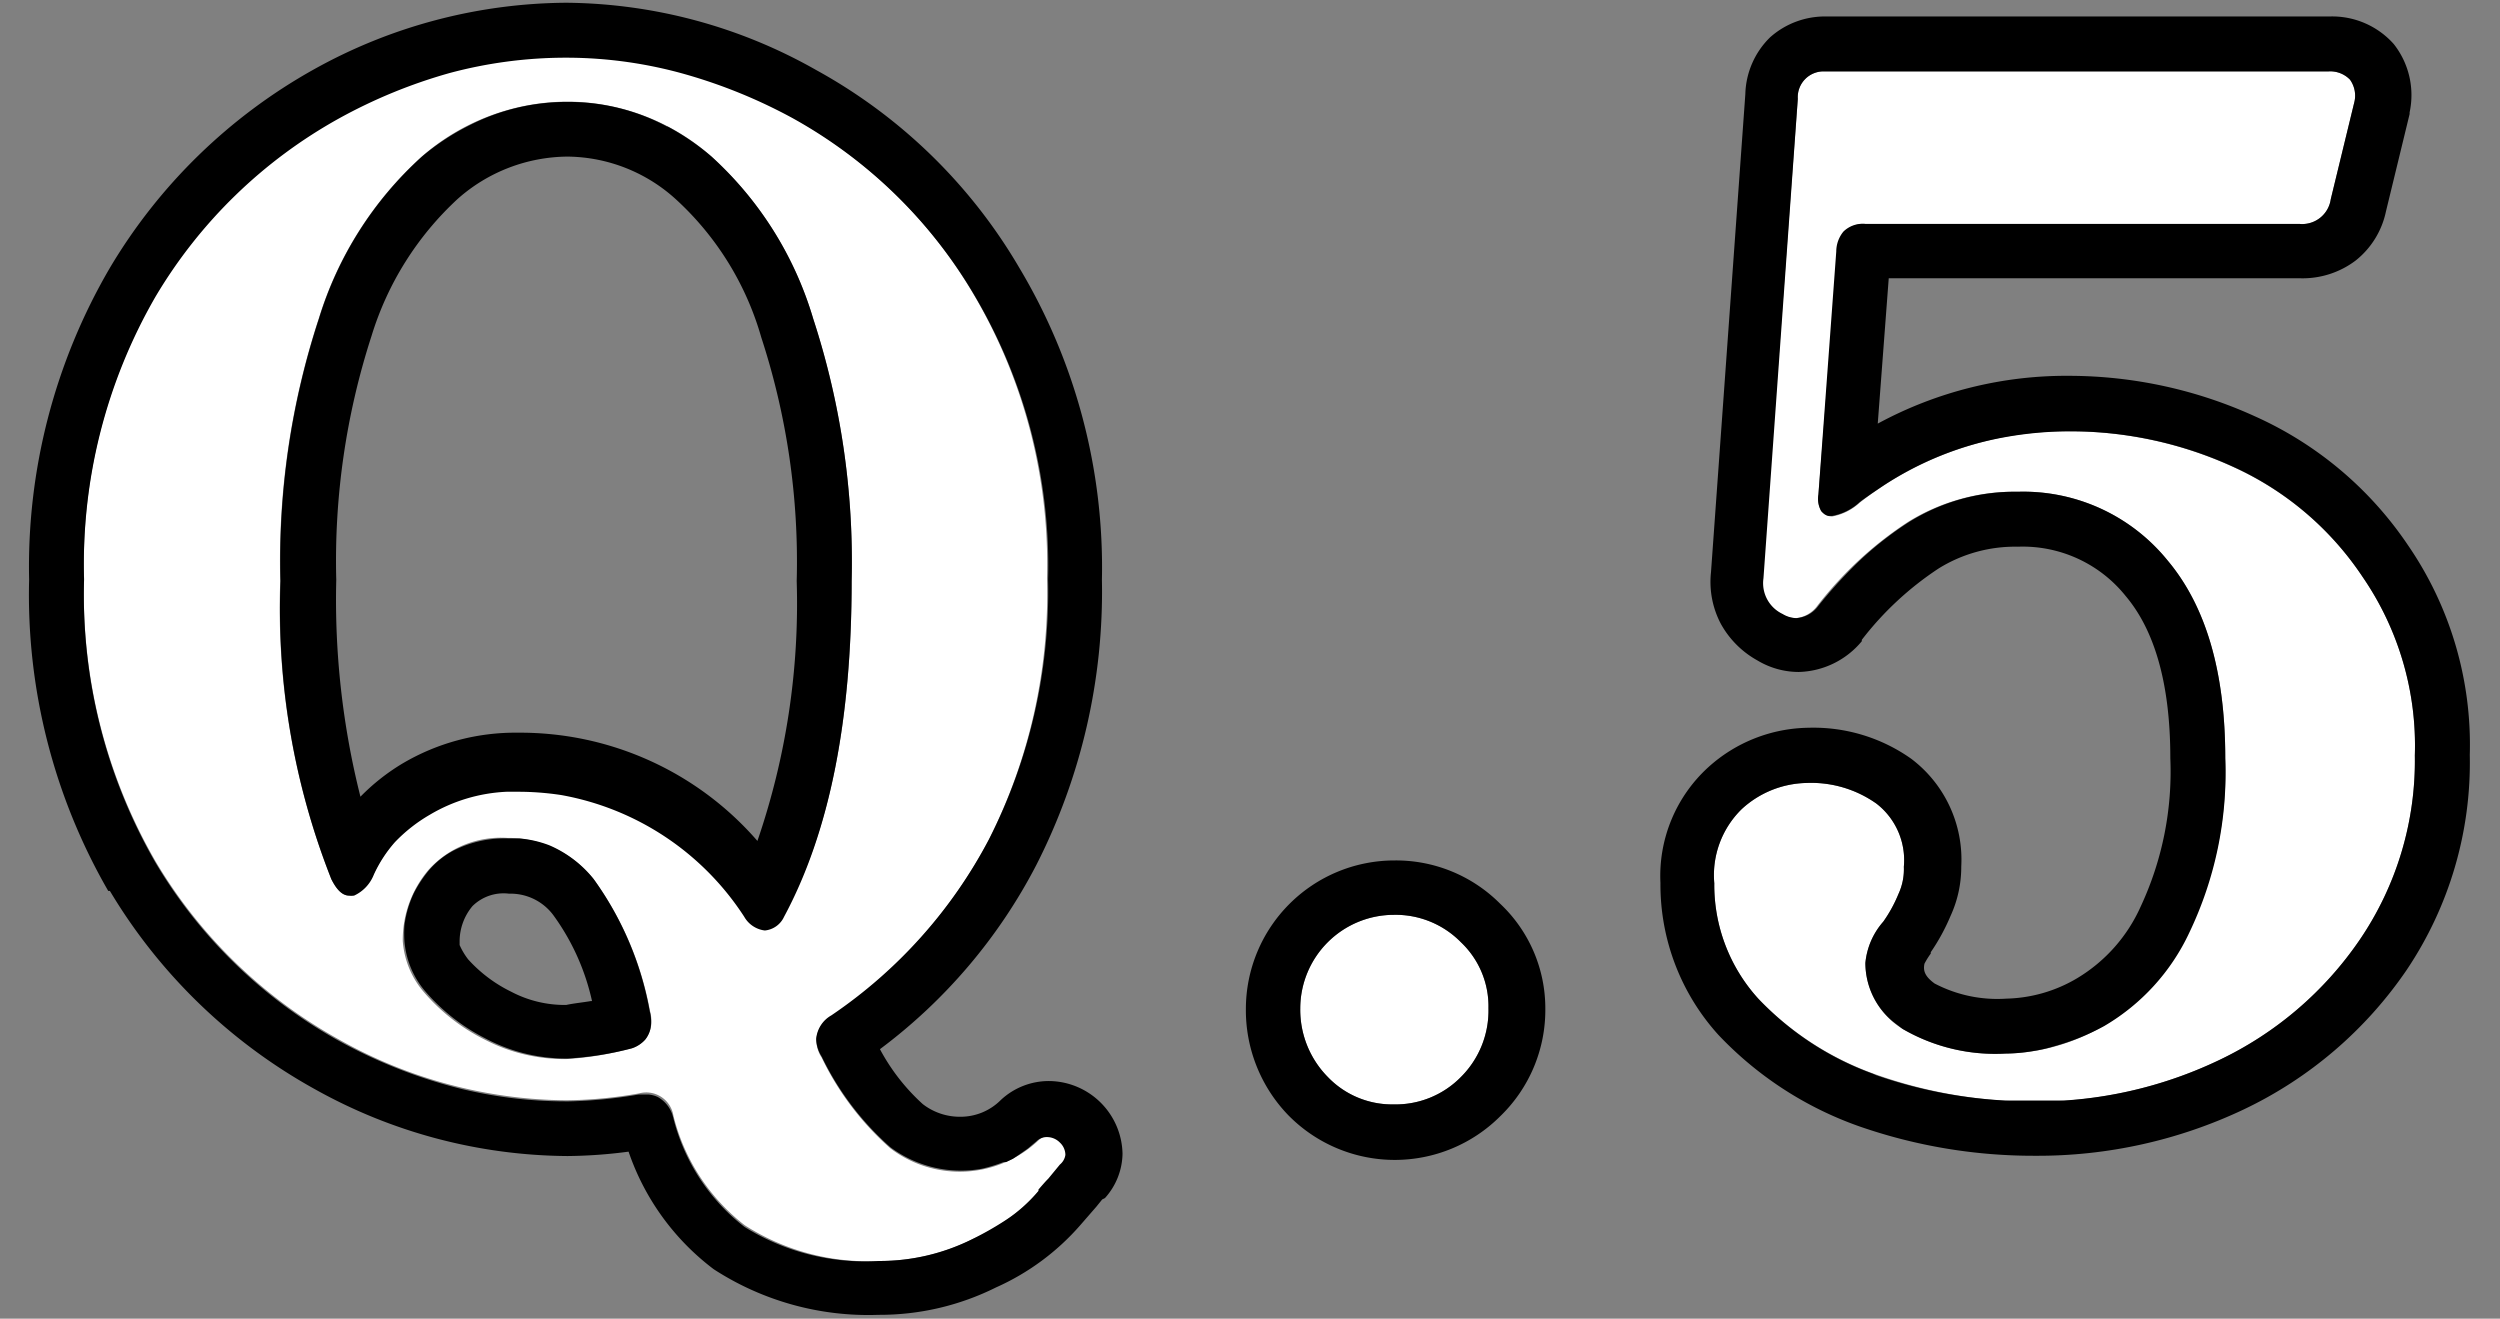
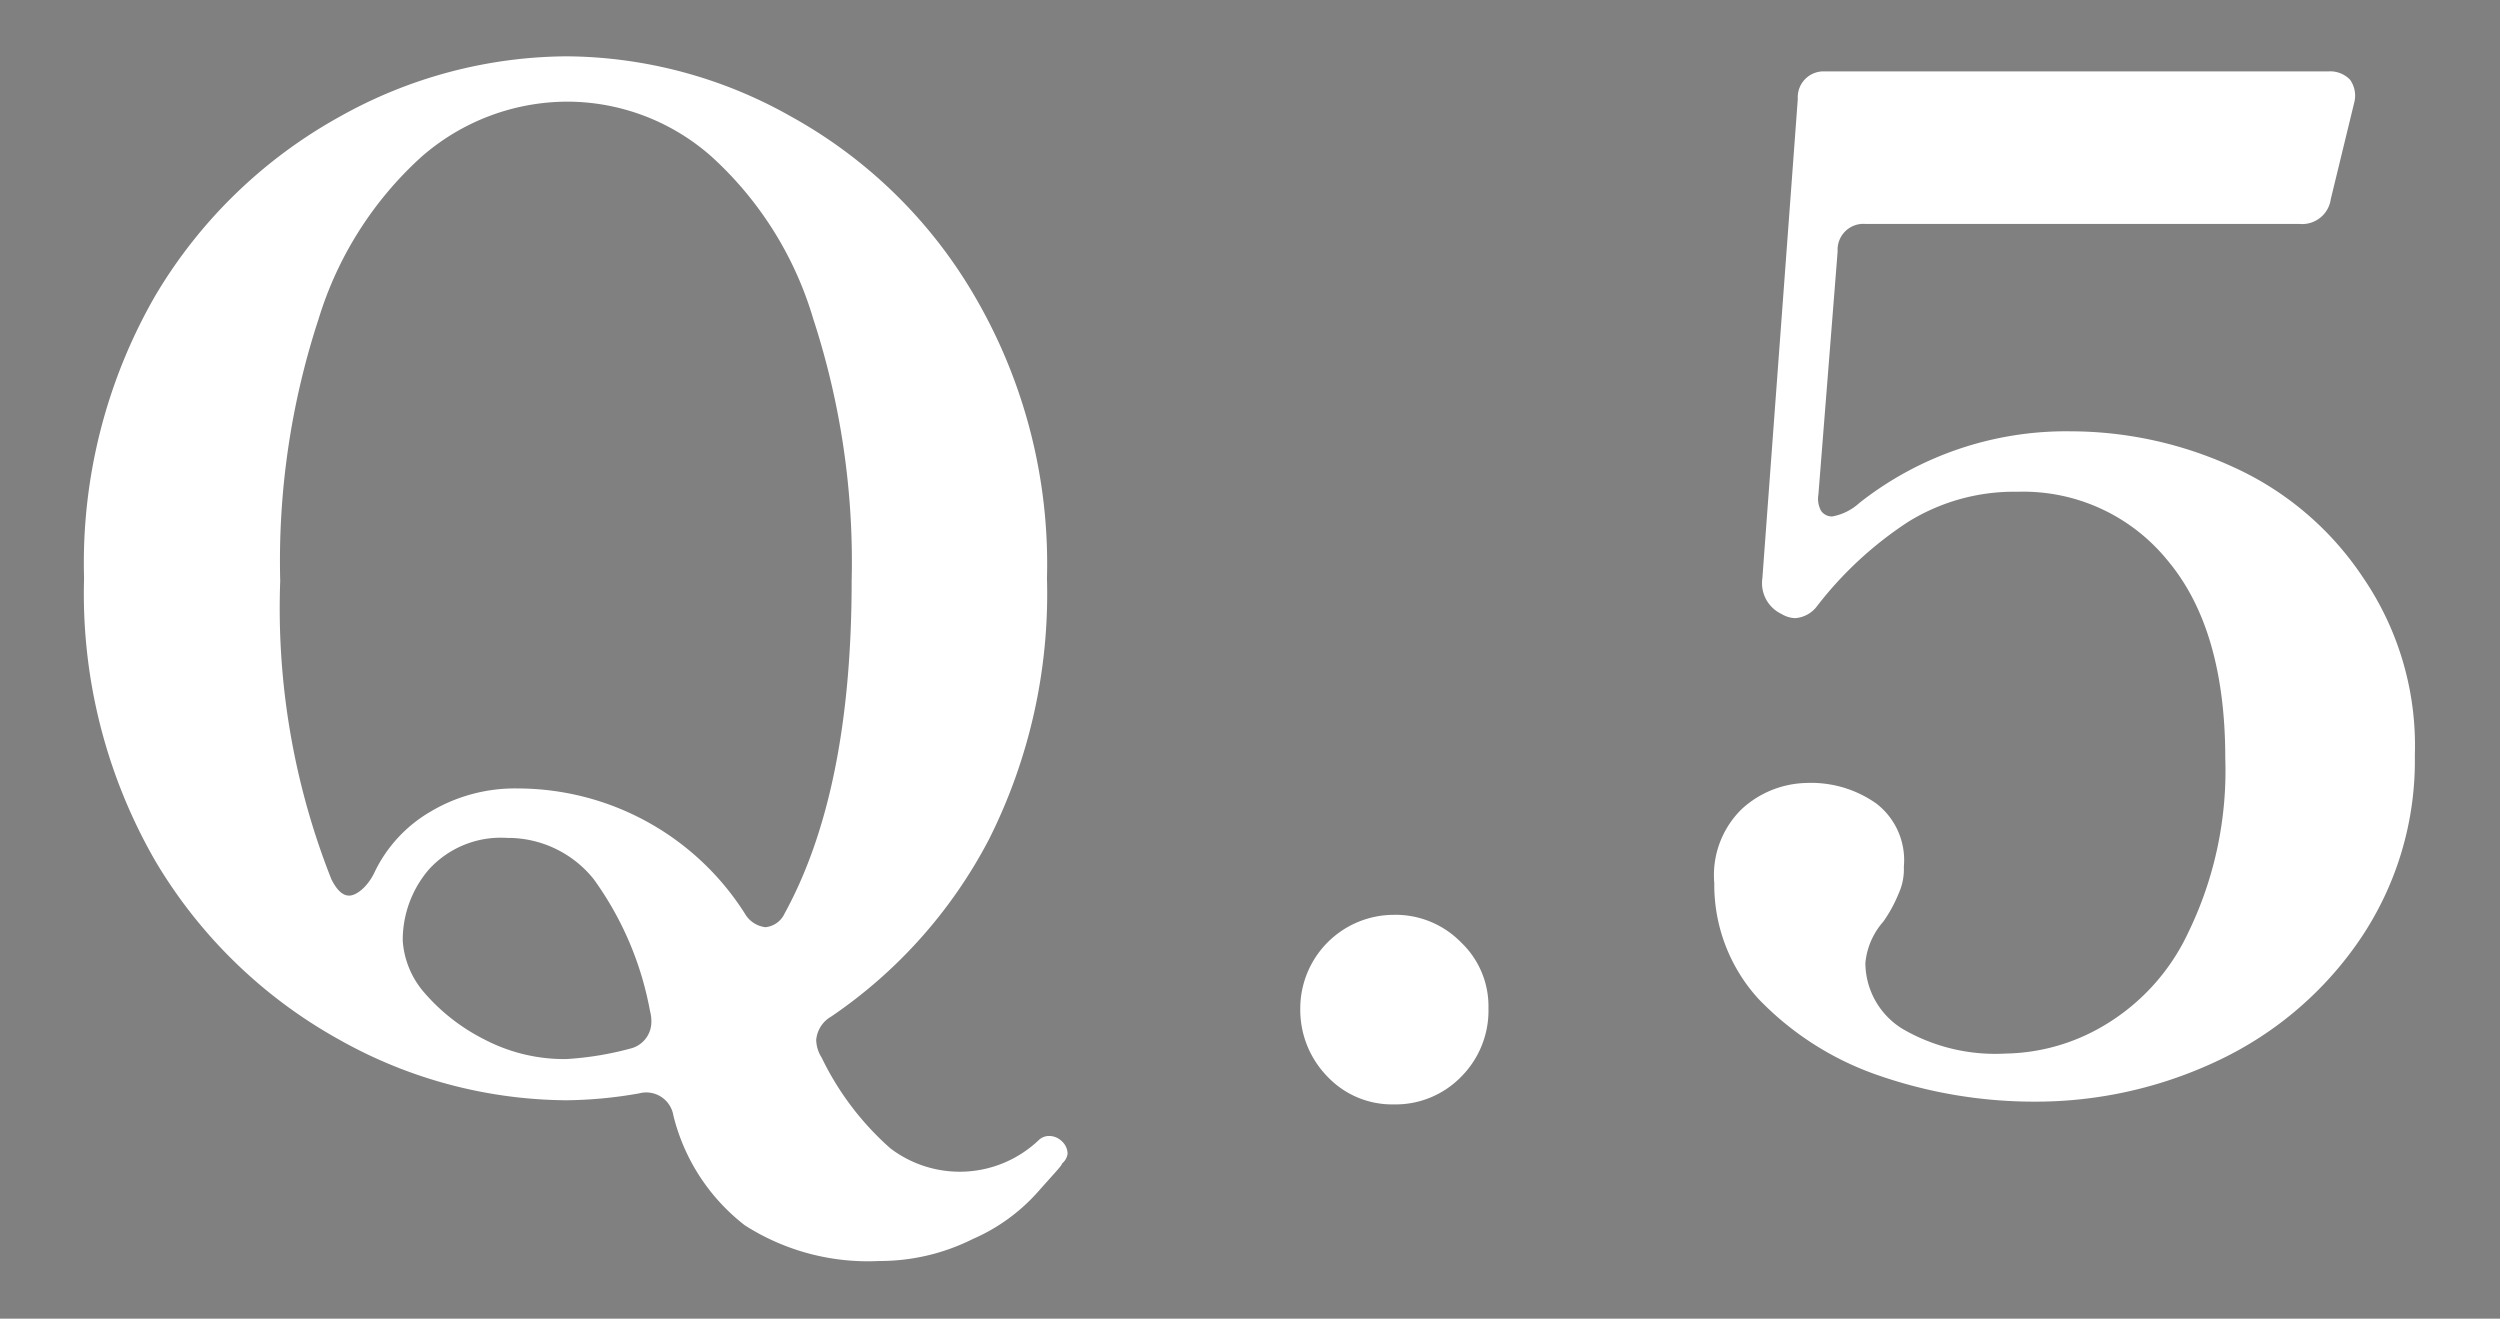
<svg xmlns="http://www.w3.org/2000/svg" aria-label="Q5" viewBox="0 0 91 48">
  <rect x="0" y="0" width="91" height="48" fill="#808080" stroke="none" />
  <path d="M38.66 41.55a.62.62 0 0 1 .2.45.56.56 0 0 1-.2.35c0 .07-.32.4-.85 1a6.78 6.78 0 0 1-2.4 1.75 7.55 7.55 0 0 1-3.4.8 8.31 8.31 0 0 1-4.9-1.3 7.24 7.24 0 0 1-2.6-4 1 1 0 0 0-1.25-.8 16 16 0 0 1-2.65.25 17.07 17.07 0 0 1-8.25-2.2 17.81 17.81 0 0 1-6.7-6.5 19.48 19.48 0 0 1-2.6-10.3 19.48 19.48 0 0 1 2.6-10.3 17.81 17.81 0 0 1 6.7-6.5 17.07 17.07 0 0 1 8.25-2.2 16.79 16.79 0 0 1 8.2 2.2 17.54 17.54 0 0 1 6.65 6.5 19.32 19.32 0 0 1 2.65 10.3 19.9 19.9 0 0 1-2.11 9.5A17.68 17.68 0 0 1 30.26 37a1.09 1.09 0 0 0-.55.85 1.25 1.25 0 0 0 .2.65 10.46 10.46 0 0 0 2.5 3.3 4.17 4.17 0 0 0 5.4-.3.54.54 0 0 1 .4-.15.66.66 0 0 1 .45.2zM12.06 32c.2.4.41.6.65.6s.63-.27.9-.8a5.1 5.1 0 0 1 2.05-2.25 6 6 0 0 1 3.2-.85 9.8 9.8 0 0 1 8.25 4.55 1 1 0 0 0 .75.5.86.86 0 0 0 .7-.5Q31 28.8 31 21.15a28.52 28.52 0 0 0-1.4-9.55 12.92 12.92 0 0 0-3.7-5.9 7.93 7.93 0 0 0-5.25-2 8.09 8.09 0 0 0-5.3 2 13.14 13.14 0 0 0-3.75 5.9 28.27 28.27 0 0 0-1.4 9.55A26.8 26.8 0 0 0 12.06 32zm2.6 2.25a3.21 3.21 0 0 0 .8 1.9 7.1 7.1 0 0 0 2.2 1.7 6.26 6.26 0 0 0 2.95.7 11.51 11.51 0 0 0 2.4-.4 1 1 0 0 0 .7-.95 1.4 1.4 0 0 0-.05-.4 11.8 11.8 0 0 0-2.05-4.8 4 4 0 0 0-3.15-1.5 3.54 3.54 0 0 0-2.85 1.15 3.94 3.94 0 0 0-.95 2.6zm36.07 5.95a3.24 3.24 0 0 1-2.4-1 3.48 3.48 0 0 1-1-2.5 3.41 3.41 0 0 1 3.4-3.4 3.33 3.33 0 0 1 2.45 1 3.21 3.21 0 0 1 1 2.4 3.41 3.41 0 0 1-1 2.5 3.33 3.33 0 0 1-2.45 1zm24.66-24.5a14.23 14.23 0 0 1 5.9 1.3A11.22 11.22 0 0 1 86 21a10.84 10.84 0 0 1 1.9 6.5 11.57 11.57 0 0 1-2 6.7 12.9 12.9 0 0 1-5.15 4.4A15.5 15.5 0 0 1 74 40.1a17.3 17.3 0 0 1-5.75-1A11 11 0 0 1 64 36.35a6.16 6.16 0 0 1-1.6-4.2 3.36 3.36 0 0 1 1-2.7 3.58 3.58 0 0 1 2.35-.95 4.11 4.11 0 0 1 2.55.75 2.6 2.6 0 0 1 1 2.3 2.15 2.15 0 0 1-.2 1 5 5 0 0 1-.55 1 2.65 2.65 0 0 0-.65 1.5 2.83 2.83 0 0 0 1.35 2.4 6.71 6.71 0 0 0 3.75.9 7.23 7.23 0 0 0 3.55-1 7.73 7.73 0 0 0 3.1-3.4A13.47 13.47 0 0 0 81 27.6q0-4.7-2.1-7.2a6.76 6.76 0 0 0-5.45-2.5 7.32 7.32 0 0 0-4 1.1 13.52 13.52 0 0 0-3.3 3.05 1.09 1.09 0 0 1-.8.45 1 1 0 0 1-.5-.15 1.24 1.24 0 0 1-.7-1.3L65.44 3.6a.94.94 0 0 1 1-1h18.3a1 1 0 0 1 .8.3 1 1 0 0 1 .15.85l-.85 3.5a1.05 1.05 0 0 1-1.15.9h-15.8a.94.94 0 0 0-1 1l-.7 8.85a.92.92 0 0 0 .1.6.49.49 0 0 0 .4.2 2 2 0 0 0 1-.5 12.16 12.16 0 0 1 7.7-2.6z" style="fill:#fff" />
-   <path d="m36.87 42.18-.25.12h-.09a5.81 5.81 0 0 1-.78.24 4.3 4.3 0 0 1-3.34-.78 10.46 10.46 0 0 1-2.5-3.3 1.25 1.25 0 0 1-.2-.65 1.09 1.09 0 0 1 .55-.85A17.68 17.68 0 0 0 36 30.55a19.9 19.9 0 0 0 2.15-9.45 19.32 19.32 0 0 0-2.65-10.3 17.54 17.54 0 0 0-6.65-6.5A19.1 19.1 0 0 0 25 2.72a15.91 15.91 0 0 0-4.37-.62h-.05a16.36 16.36 0 0 0-4.22.56 18.87 18.87 0 0 0-4 1.64 17.81 17.81 0 0 0-6.7 6.5 19.48 19.48 0 0 0-2.6 10.3 19.48 19.48 0 0 0 2.6 10.3 17.81 17.81 0 0 0 6.7 6.5 18.36 18.36 0 0 0 4.37 1.72 16.27 16.27 0 0 0 3.87.47h.11a16.94 16.94 0 0 0 2.54-.25h.35a1 1 0 0 1 .34.09 1.16 1.16 0 0 1 .56.73 7.24 7.24 0 0 0 2.6 4A8.31 8.31 0 0 0 32 45.9a7.55 7.55 0 0 0 3.4-.8 11.54 11.54 0 0 0 1.18-.67 5.24 5.24 0 0 0 1.22-1.08v-.05c.13-.15.25-.29.36-.4l.42-.51a.56.56 0 0 0 .2-.35.62.62 0 0 0-.2-.45.66.66 0 0 0-.45-.2.54.54 0 0 0-.4.15l-.32.27-.33.23zm3.35 1.43a2.47 2.47 0 0 0 .64-1.61 2.7 2.7 0 0 0-2.65-2.65 2.56 2.56 0 0 0-1.78.69 2.07 2.07 0 0 1-1.47.61 2.2 2.2 0 0 1-1.37-.46 7.38 7.38 0 0 1-1.56-2 19.64 19.64 0 0 0 5.69-6.7 21.9 21.9 0 0 0 2.39-10.39 21.24 21.24 0 0 0-3-11.34 19.37 19.37 0 0 0-7.4-7.21A18.71 18.71 0 0 0 20.61.1a19.09 19.09 0 0 0-9.21 2.44A19.93 19.93 0 0 0 4 9.75 21.56 21.56 0 0 0 1.06 21.1a21.56 21.56 0 0 0 2.88 11.33H4a19.93 19.93 0 0 0 7.45 7.21 19.09 19.09 0 0 0 9.21 2.44 17.84 17.84 0 0 0 2.22-.16 9 9 0 0 0 3.1 4.28 10.34 10.34 0 0 0 6 1.66 9.49 9.49 0 0 0 4.28-1 8.85 8.85 0 0 0 3.05-2.25l.6-.69.21-.26zm-8.81-5zm-7.12-34a7.63 7.63 0 0 0-3.63-.9h-.05a7.81 7.81 0 0 0-3.52.85 8.53 8.53 0 0 0-1.73 1.14 13.14 13.14 0 0 0-3.75 5.9 28.27 28.27 0 0 0-1.4 9.55A26.8 26.8 0 0 0 12.06 32c.2.4.41.6.65.6a.57.57 0 0 0 .18 0 1.4 1.4 0 0 0 .72-.77 4.8 4.8 0 0 1 .76-1.17 5.7 5.7 0 0 1 1.27-1 6 6 0 0 1 2.8-.84h.4a10.44 10.44 0 0 1 1.59.12 10.05 10.05 0 0 1 6.66 4.43 1 1 0 0 0 .75.5.86.86 0 0 0 .7-.5Q31 28.8 31 21.15a28.52 28.52 0 0 0-1.4-9.55 12.92 12.92 0 0 0-3.7-5.9 8.74 8.74 0 0 0-1.61-1.1zM13.12 29a7.63 7.63 0 0 1 1.5-1.19 8.07 8.07 0 0 1 4.24-1.14 11.43 11.43 0 0 1 8.71 3.94A26.6 26.6 0 0 0 29 21.15a26.28 26.28 0 0 0-1.29-8.87 10.83 10.83 0 0 0-3.08-5 5.94 5.94 0 0 0-3.97-1.58 6.09 6.09 0 0 0-4 1.54 11.28 11.28 0 0 0-3.14 5 26.56 26.56 0 0 0-1.28 8.87 29.32 29.32 0 0 0 .88 7.89zM20 30.77a3.94 3.94 0 0 0-1.09-.25h-.4a4.11 4.11 0 0 0-2 .44 3.07 3.07 0 0 0-.89.71 4.42 4.42 0 0 0-.55.83 3.86 3.86 0 0 0-.35 1.2 4.58 4.58 0 0 0 0 .53 3.21 3.21 0 0 0 .8 1.9 7.11 7.11 0 0 0 2 1.59l.21.11a6.26 6.26 0 0 0 2.95.7 12 12 0 0 0 2.32-.37 1.16 1.16 0 0 0 .49-.32 1 1 0 0 0 .21-.63 1.4 1.4 0 0 0-.05-.4A11.8 11.8 0 0 0 21.61 32 4.17 4.17 0 0 0 20 30.77zm1.55 5.67a8.37 8.37 0 0 0-1.41-3.13 1.94 1.94 0 0 0-1.61-.78 1.61 1.61 0 0 0-1.33.45 2 2 0 0 0-.47 1.3v.12a2.53 2.53 0 0 0 .31.52 5.16 5.16 0 0 0 1.57 1.18 4.18 4.18 0 0 0 2 .48c.28-.06.6-.09.89-.14zM46.9 40.6a5.5 5.5 0 0 1-1.55-3.88 5.41 5.41 0 0 1 5.4-5.4 5.35 5.35 0 0 1 3.85 1.57 5.23 5.23 0 0 1 1.65 3.83 5.38 5.38 0 0 1-1.64 3.91 5.43 5.43 0 0 1-7.68 0zm6.28-6.3a3.33 3.33 0 0 0-2.45-1 3.41 3.41 0 0 0-3.4 3.4 3.48 3.48 0 0 0 1 2.5 3.24 3.24 0 0 0 2.4 1 3.33 3.33 0 0 0 2.45-1 3.41 3.41 0 0 0 1-2.5 3.21 3.21 0 0 0-1-2.4zm23.41 3.05a7.73 7.73 0 0 0 3.1-3.4A13.47 13.47 0 0 0 81 27.6q0-4.7-2.1-7.2a6.76 6.76 0 0 0-5.45-2.5h-.23a7.3 7.3 0 0 0-3.73 1.1c-.25.16-.51.34-.76.53a12 12 0 0 0-1.28 1.11 17.48 17.48 0 0 0-1.26 1.41 1.09 1.09 0 0 1-.8.45 1 1 0 0 1-.5-.15 1.24 1.24 0 0 1-.7-1.3L65.44 3.6a.94.94 0 0 1 1-1h18.3a1 1 0 0 1 .8.3 1 1 0 0 1 .15.85l-.85 3.5a1.05 1.05 0 0 1-1.15.9h-15.8a1 1 0 0 0-.79.28 1.15 1.15 0 0 0-.26.72L66.19 18a.92.92 0 0 0 .1.6.6.6 0 0 0 .08.08.39.39 0 0 0 .19.1h.13a2 2 0 0 0 1-.5l.09-.07.14-.1.2-.14.43-.29A11.89 11.89 0 0 1 73 15.91a13.59 13.59 0 0 1 2.41-.21 14.23 14.23 0 0 1 5.9 1.3A11.22 11.22 0 0 1 86 21a10.84 10.84 0 0 1 1.9 6.5 11.57 11.57 0 0 1-2 6.7 12.9 12.9 0 0 1-5.15 4.4 15.38 15.38 0 0 1-5.63 1.46H73a17 17 0 0 1-4.7-.92l-.14-.06A10.85 10.85 0 0 1 64 36.35a6.16 6.16 0 0 1-1.6-4.2 3.36 3.36 0 0 1 1-2.7 3.58 3.58 0 0 1 2.35-.95 4.11 4.11 0 0 1 2.55.75 2.6 2.6 0 0 1 1 2.3 2.15 2.15 0 0 1-.2 1 5 5 0 0 1-.55 1 2.65 2.65 0 0 0-.65 1.5 2.77 2.77 0 0 0 1.14 2.24l.21.16a6.71 6.71 0 0 0 3.75.9 6.2 6.2 0 0 0 1-.09 5.62 5.62 0 0 0 .79-.18 8.37 8.37 0 0 0 1.8-.73zm-6.17-1.55a4.92 4.92 0 0 0 2.62.55 5.26 5.26 0 0 0 2.58-.75 5.79 5.79 0 0 0 2.3-2.6A11.61 11.61 0 0 0 79 27.6c0-2.87-.64-4.74-1.63-5.91a4.8 4.8 0 0 0-3.92-1.79 5.27 5.27 0 0 0-2.88.79 11.5 11.5 0 0 0-2.8 2.6v.05a3.08 3.08 0 0 1-2.3 1.12 2.93 2.93 0 0 1-1.5-.42 3.4 3.4 0 0 1-1.33-1.33 3.27 3.27 0 0 1-.36-1.88l1.25-17.4a3 3 0 0 1 .9-2.07A3 3 0 0 1 66.49.6h18.3a3 3 0 0 1 2.34 1 3 3 0 0 1 .58 2.49v.06l-.86 3.54a3.09 3.09 0 0 1-1.1 1.79 3.2 3.2 0 0 1-2 .65h-15l-.4 5.29a14.4 14.4 0 0 1 7-1.74 16.35 16.35 0 0 1 6.72 1.47 13.24 13.24 0 0 1 5.57 4.68 12.82 12.82 0 0 1 2.26 7.65 13.53 13.53 0 0 1-2.3 7.83 14.94 14.94 0 0 1-5.92 5.07 17.5 17.5 0 0 1-7.61 1.69A19.29 19.29 0 0 1 67.68 41a13 13 0 0 1-5.13-3.33 8.15 8.15 0 0 1-2.11-5.53 5.35 5.35 0 0 1 1.75-4.22 5.54 5.54 0 0 1 3.65-1.43 6.16 6.16 0 0 1 3.73 1.13 4.6 4.6 0 0 1 1.82 3.92 4.28 4.28 0 0 1-.39 1.8 7.4 7.4 0 0 1-.72 1.32v.05a2.73 2.73 0 0 0-.23.37c-.05.24 0 .45.37.72z" style="fill-rule:evenodd" />
</svg>